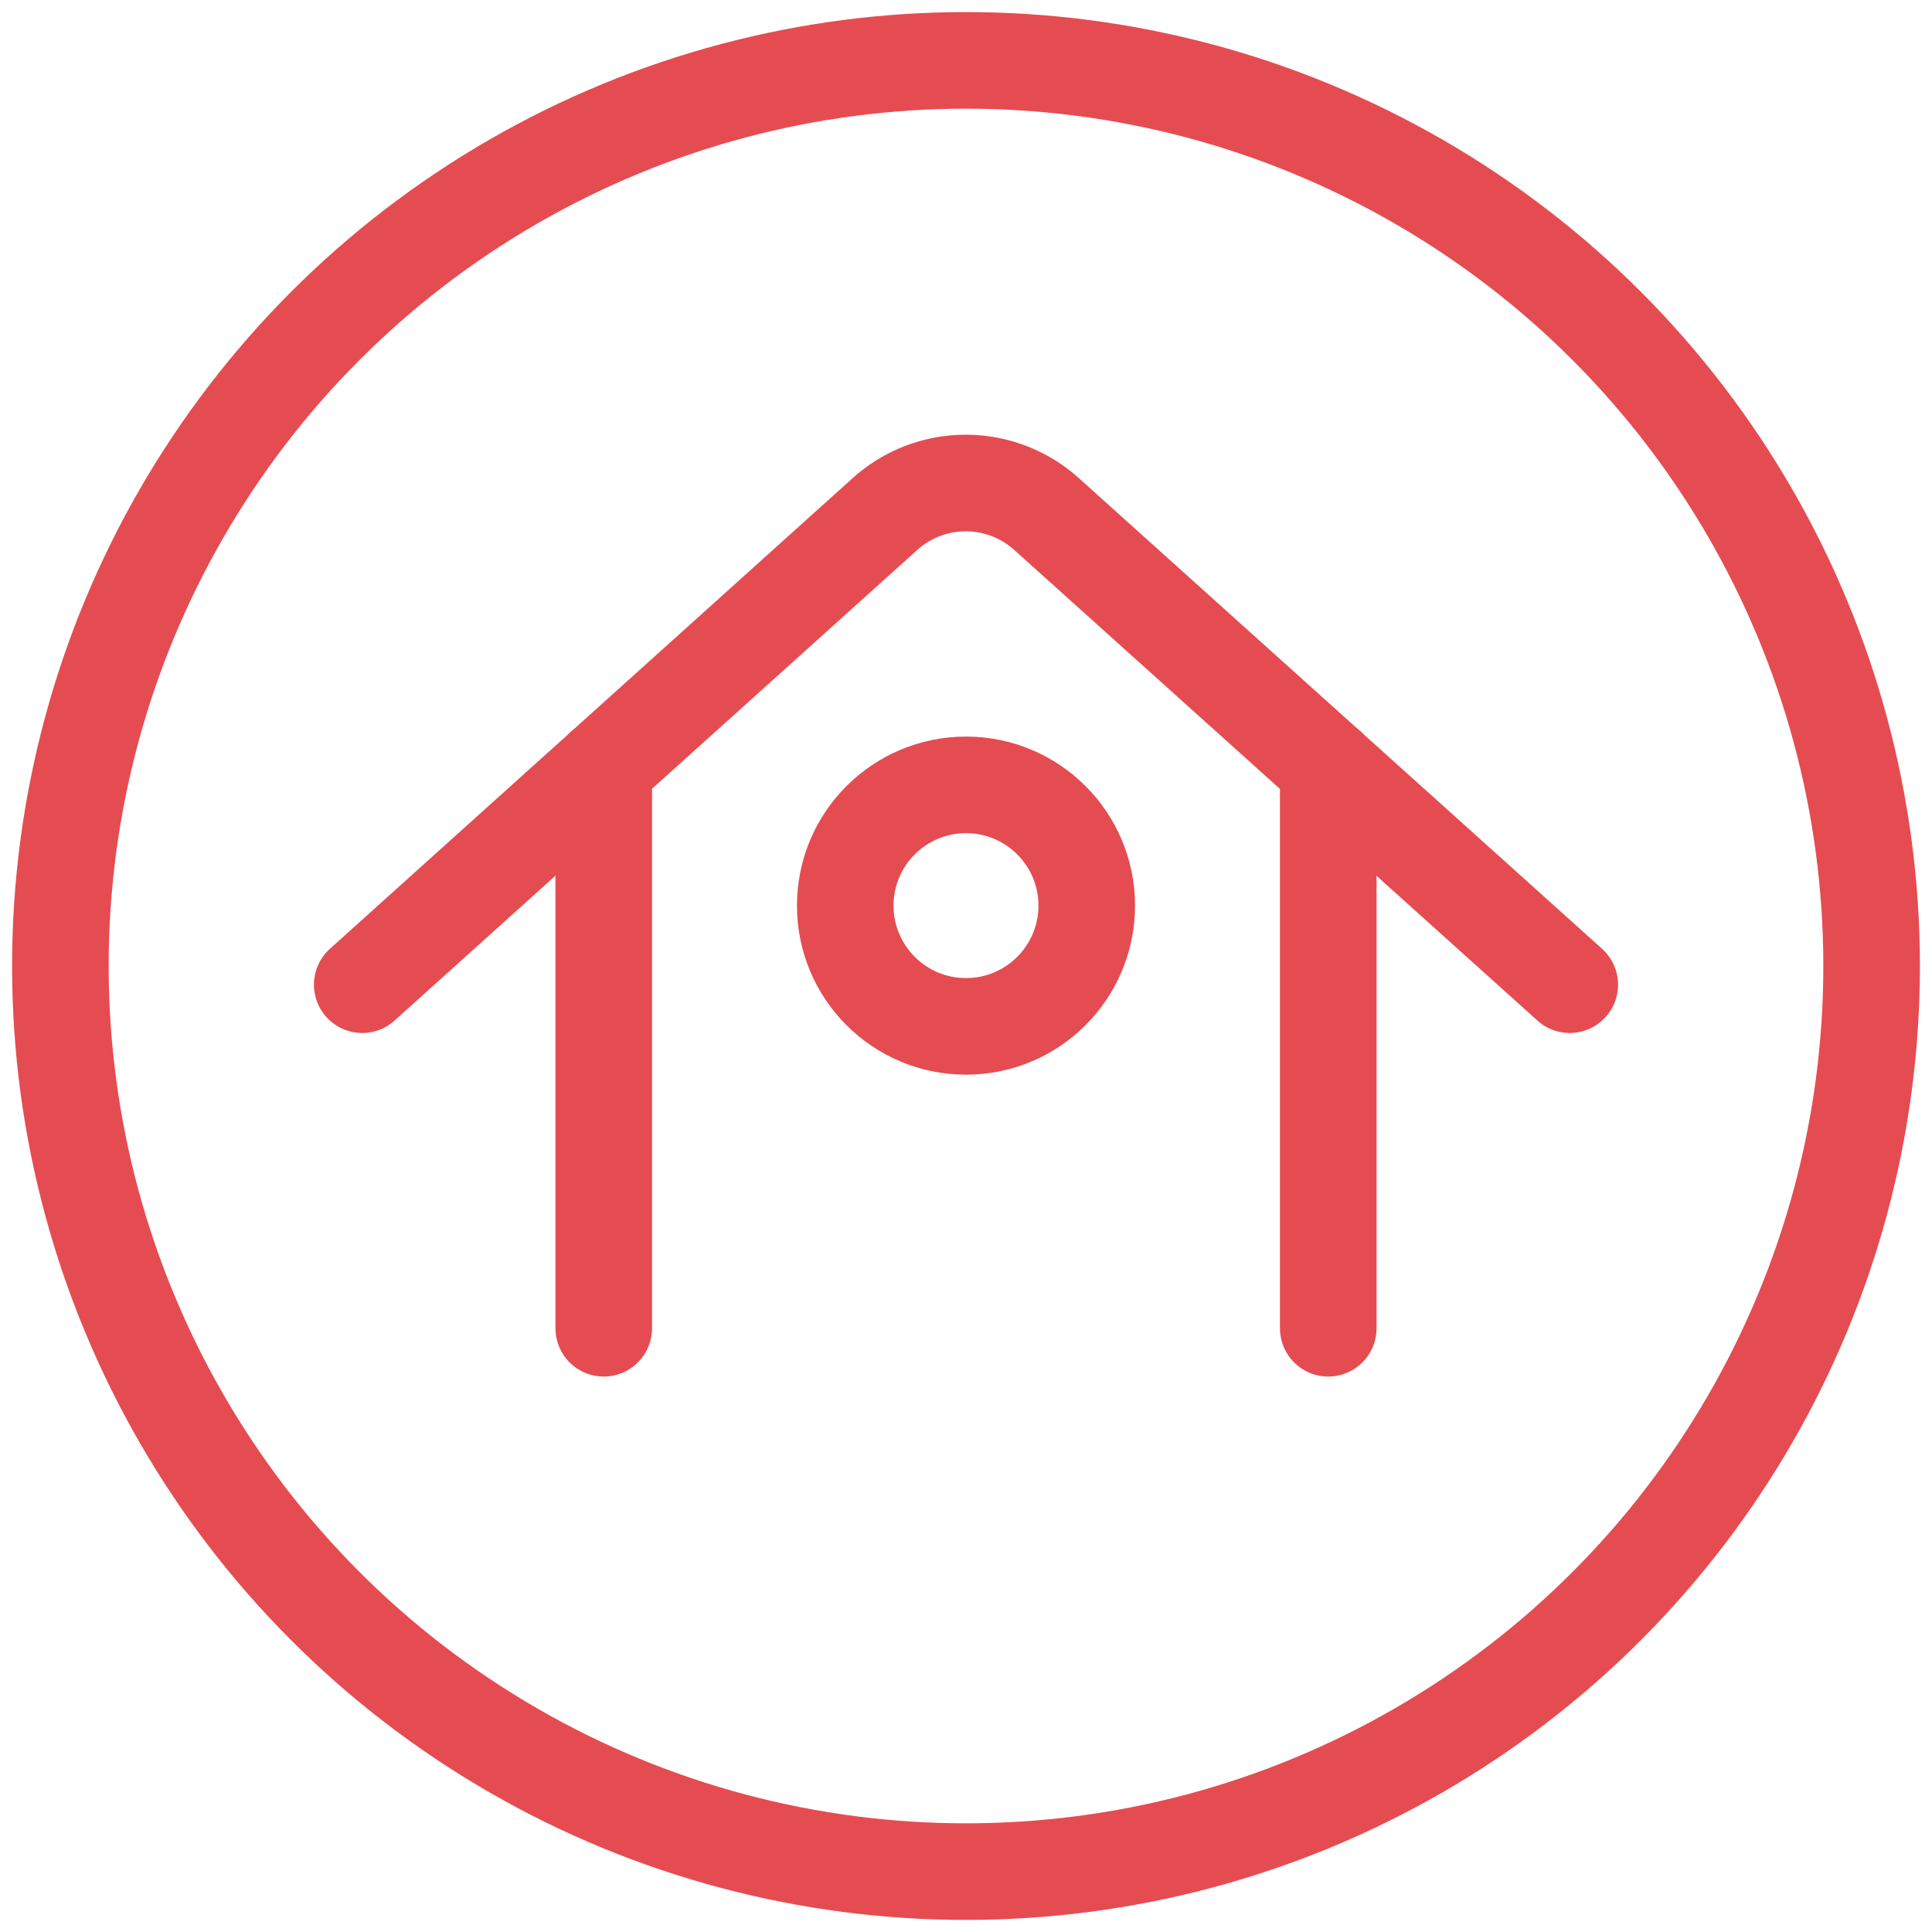
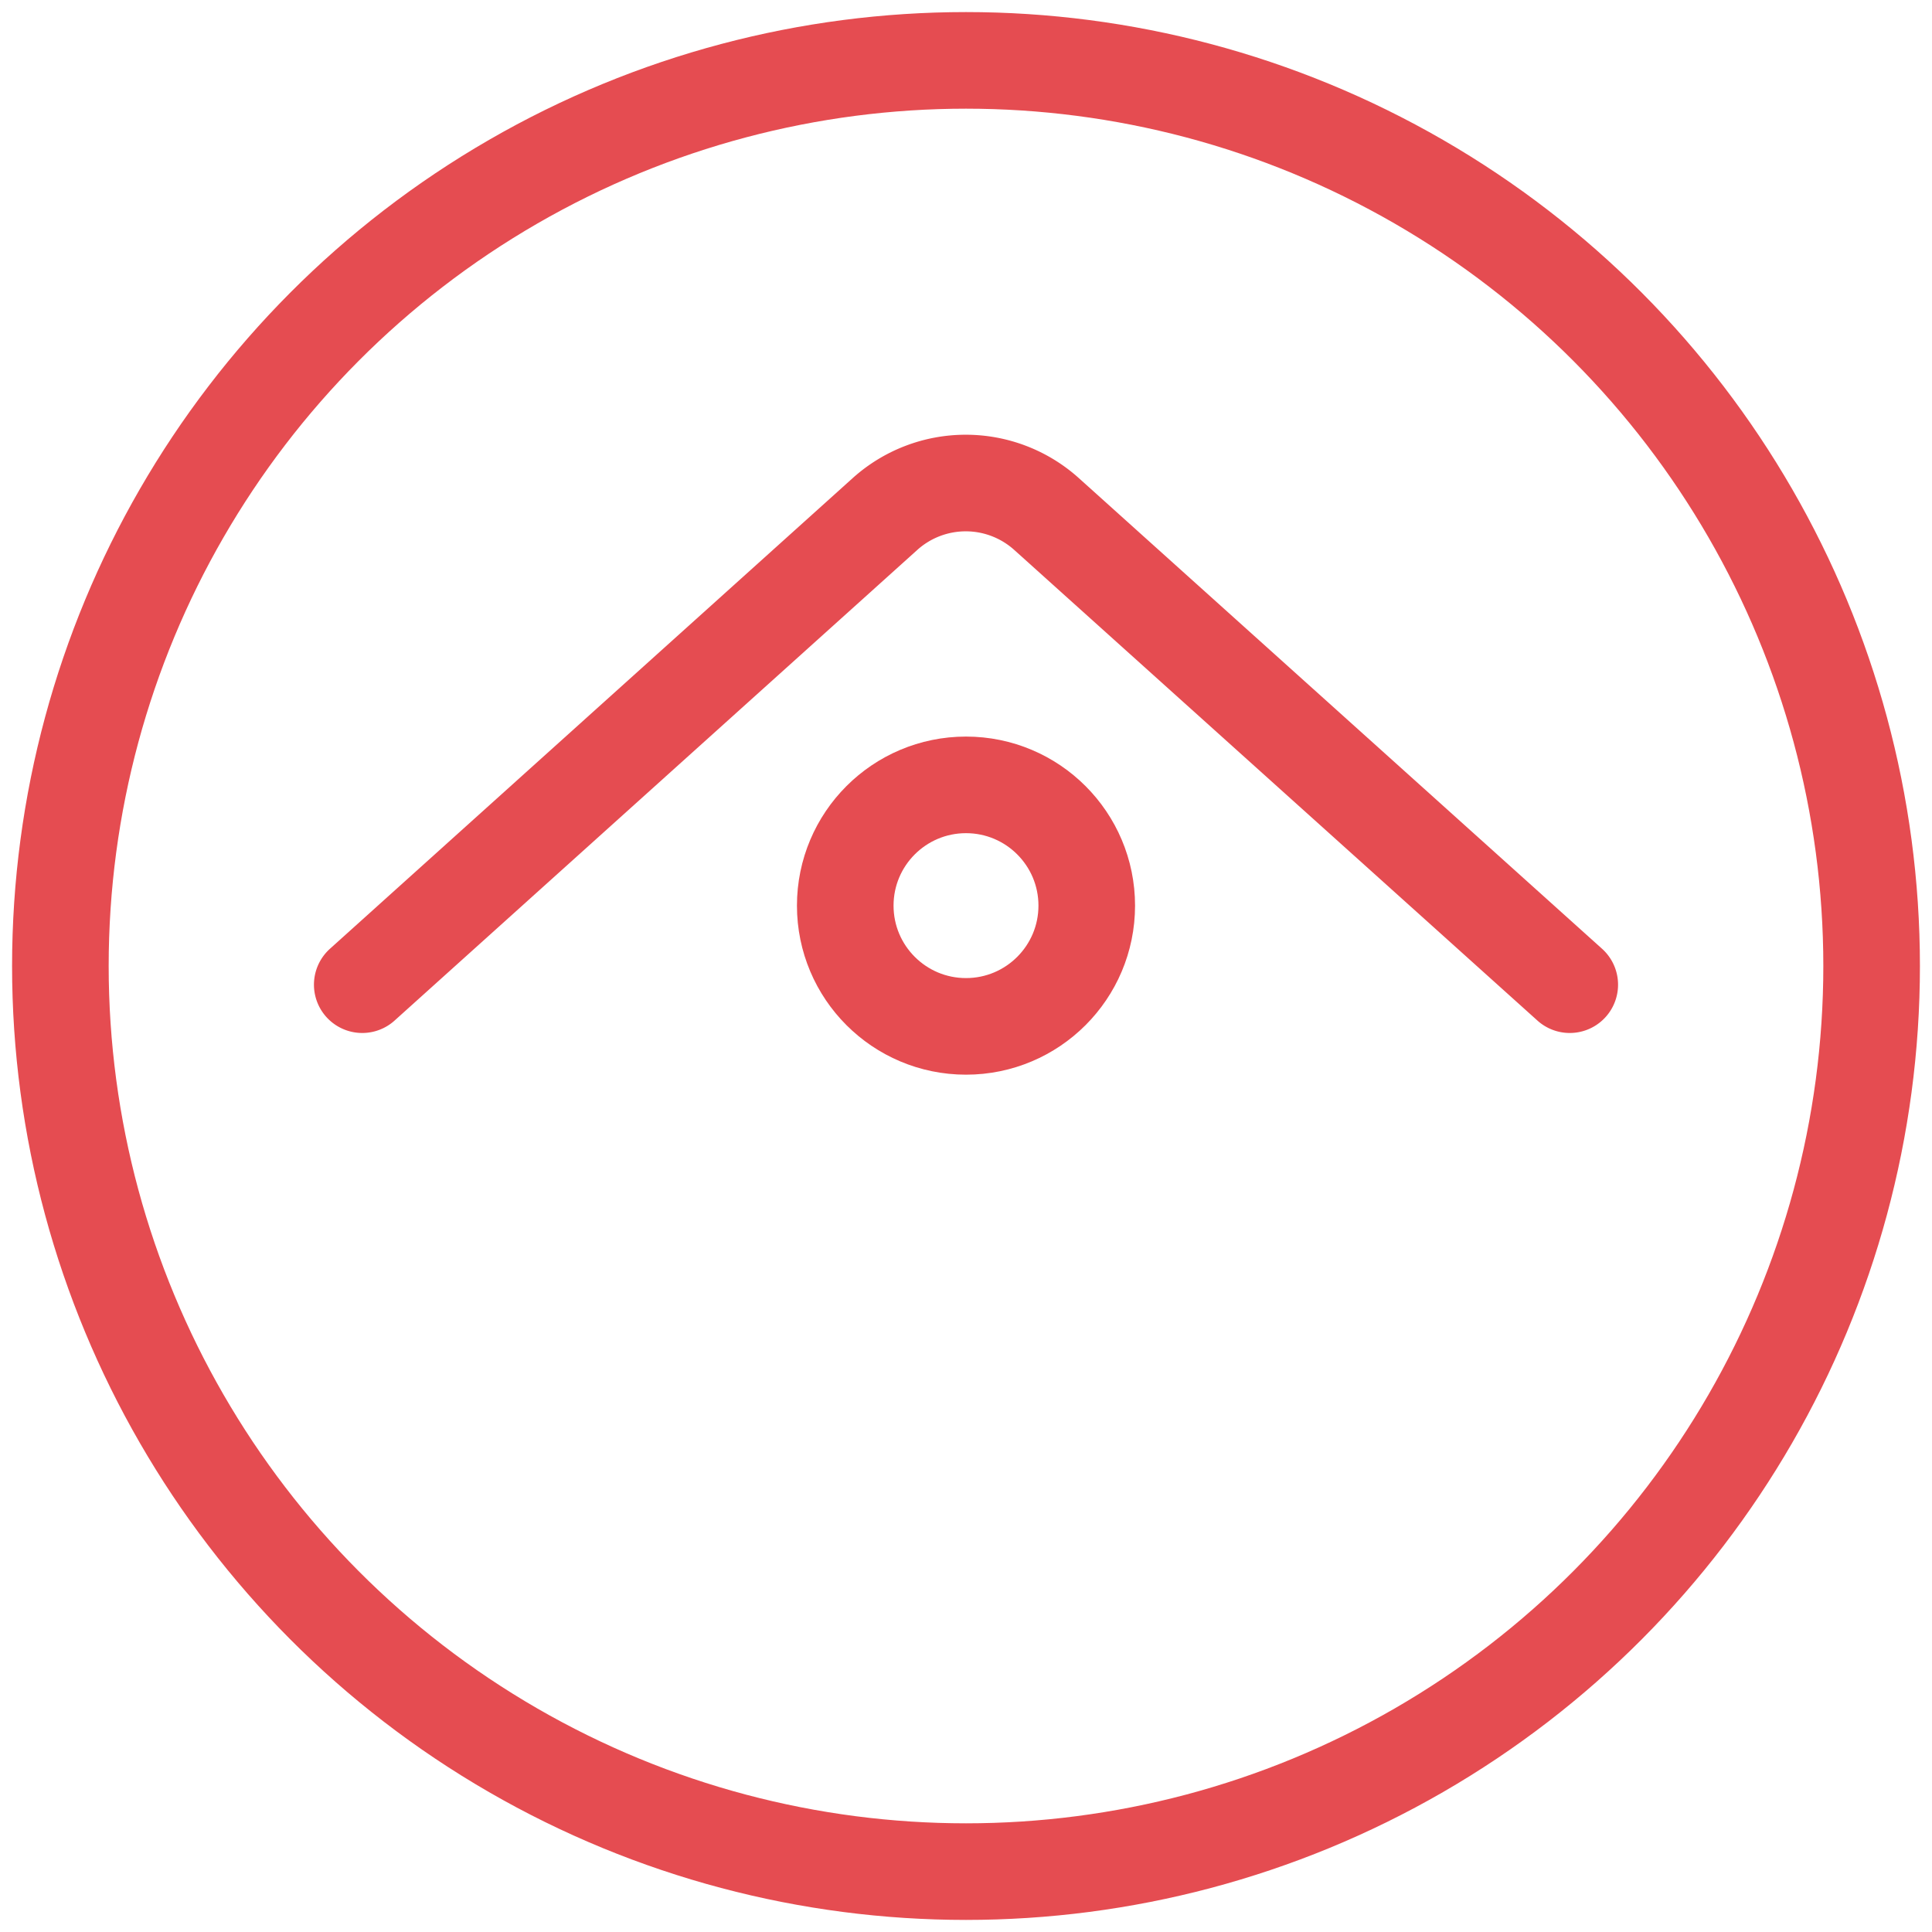
<svg xmlns="http://www.w3.org/2000/svg" id="Regular" viewBox="0 0 24 24">
  <defs>
    <style>.cls-1{stroke-width:1.2;stroke:#E54C51;;fill:none;;stroke-linecap:round;stroke-linejoin:round;;}</style>
  </defs>
-   <line class="cls-1" x1="16.5" y1="16.5" x2="16.5" y2="9.532" />
-   <line class="cls-1" x1="7.5" y1="9.532" x2="7.5" y2="16.5" />
  <path class="cls-1" d="M19.5,12.232,13,6.385a1.5,1.5,0,0,0-2.006,0L4.5,12.232" />
  <circle class="cls-1" cx="12" cy="12" r="11.25" />
  <circle class="cls-1" cx="12" cy="11.25" r="1.5" />
</svg>